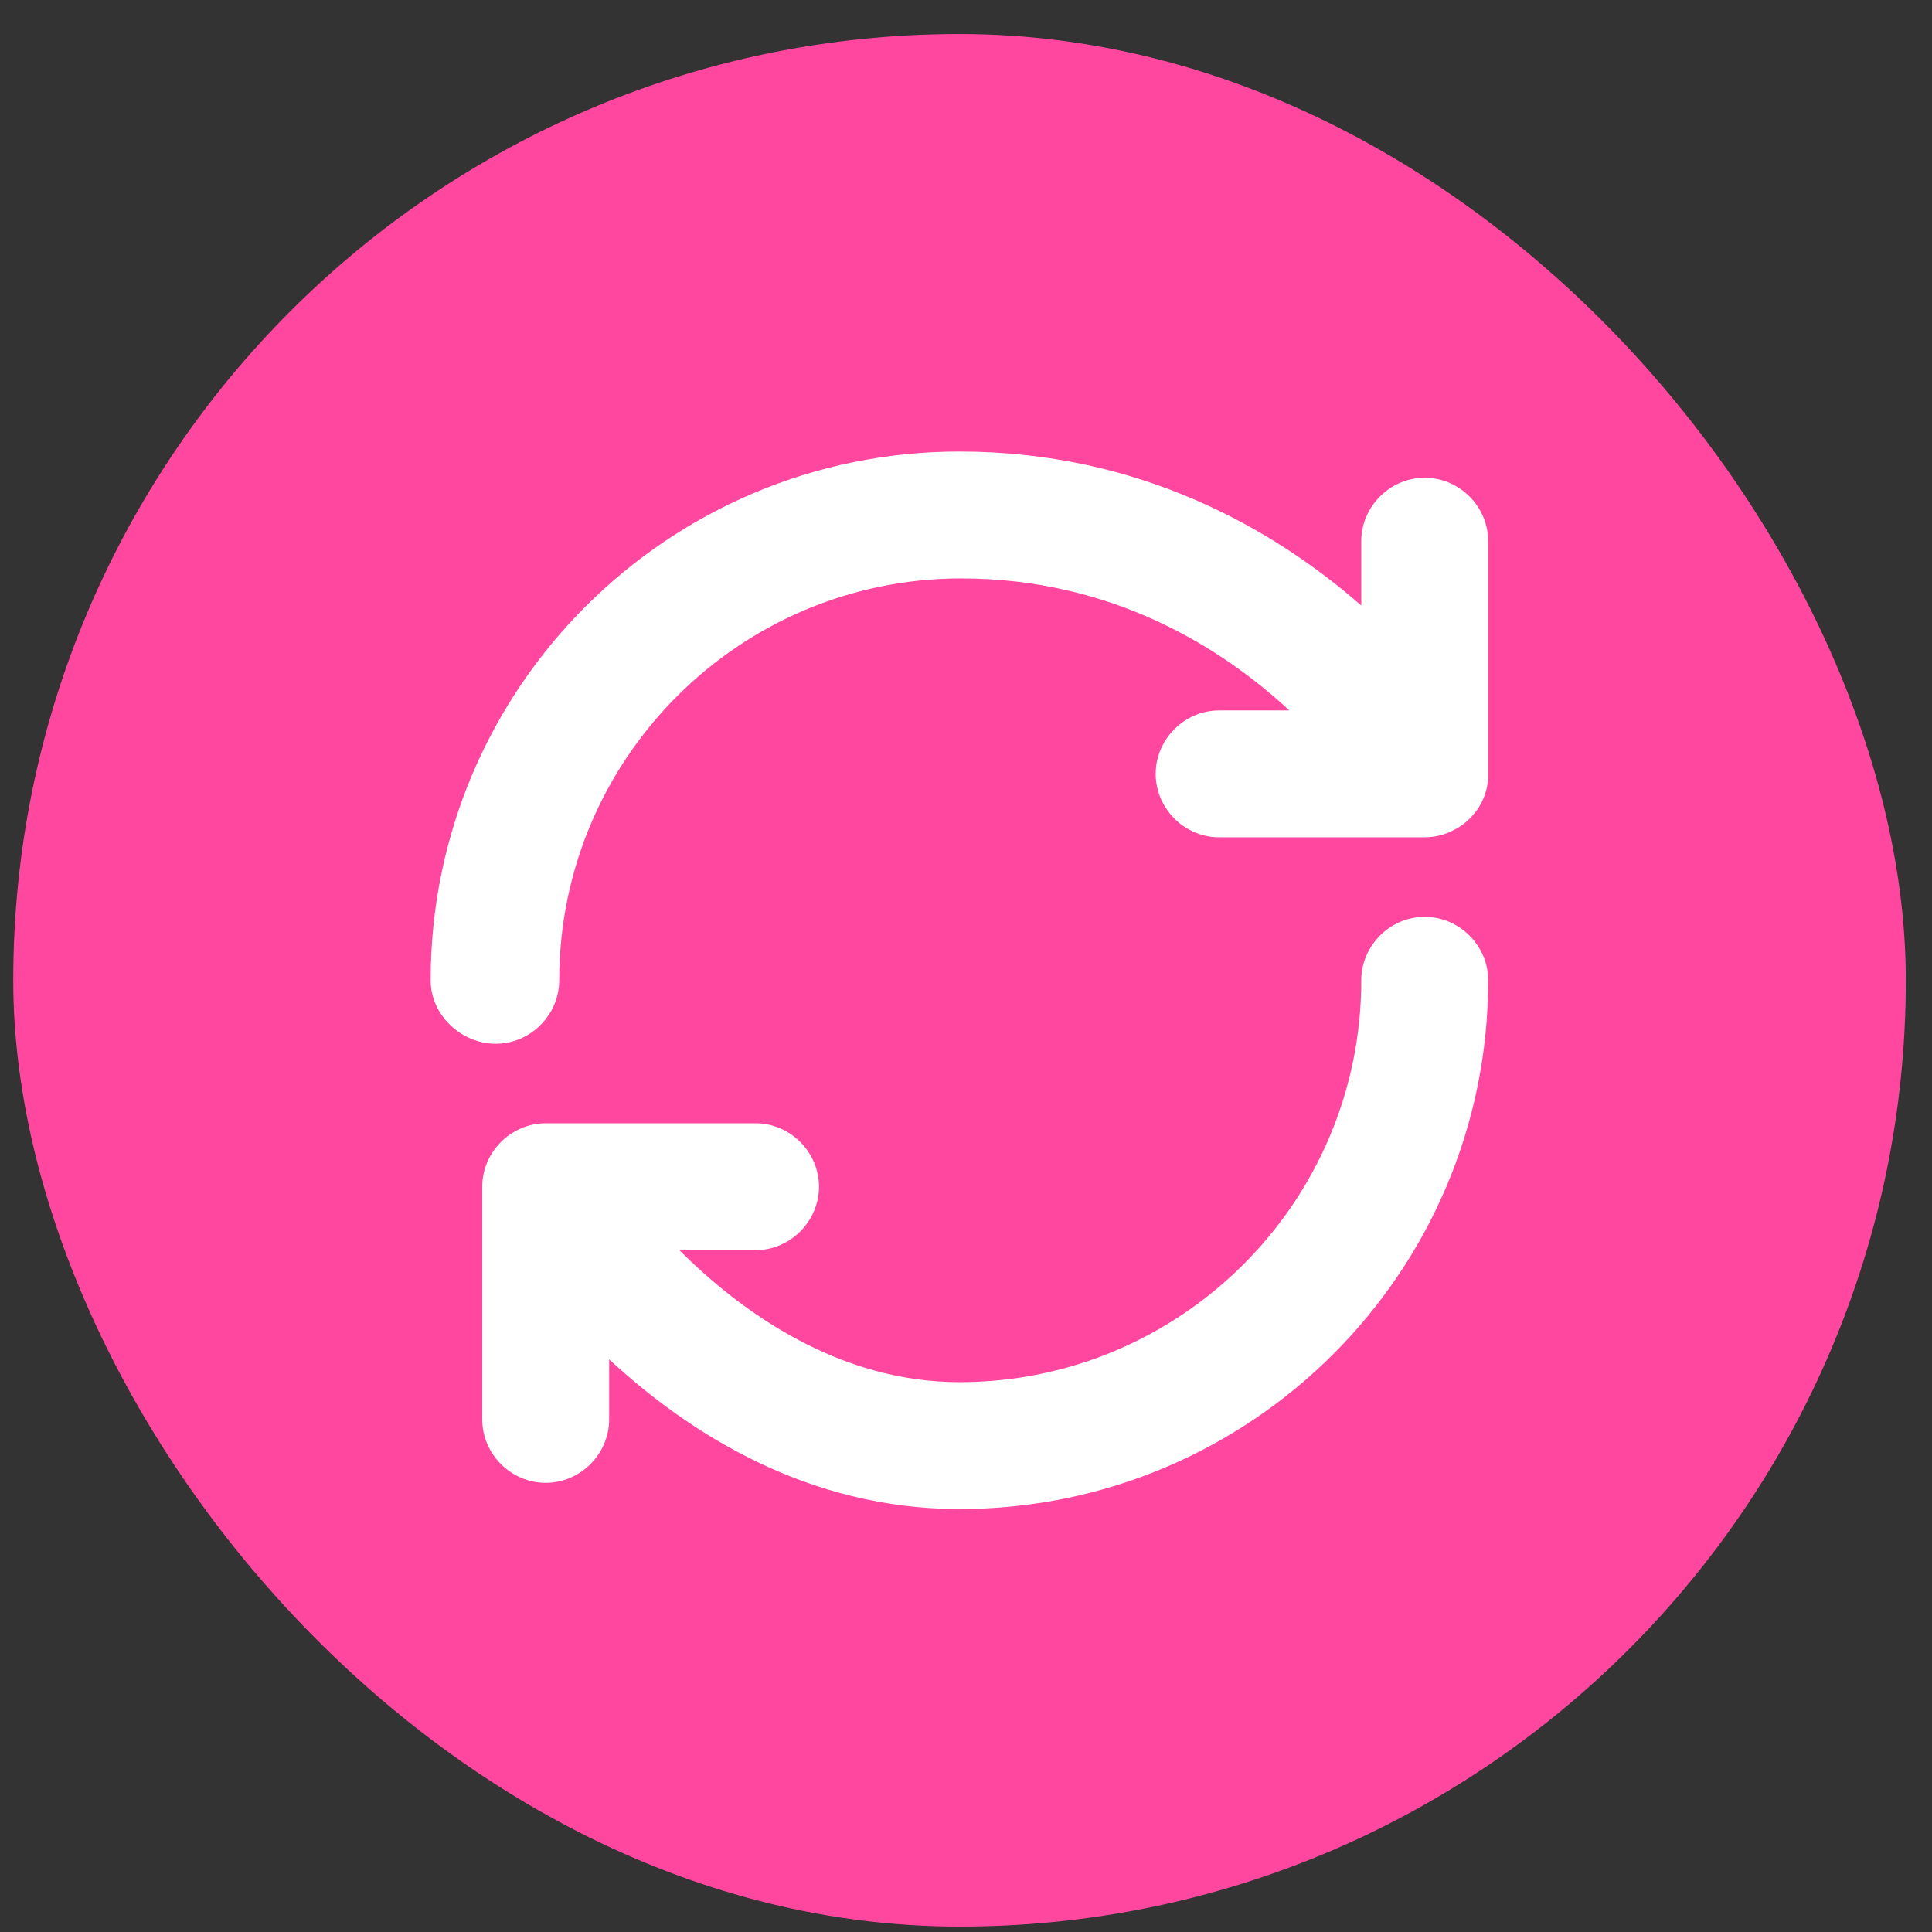
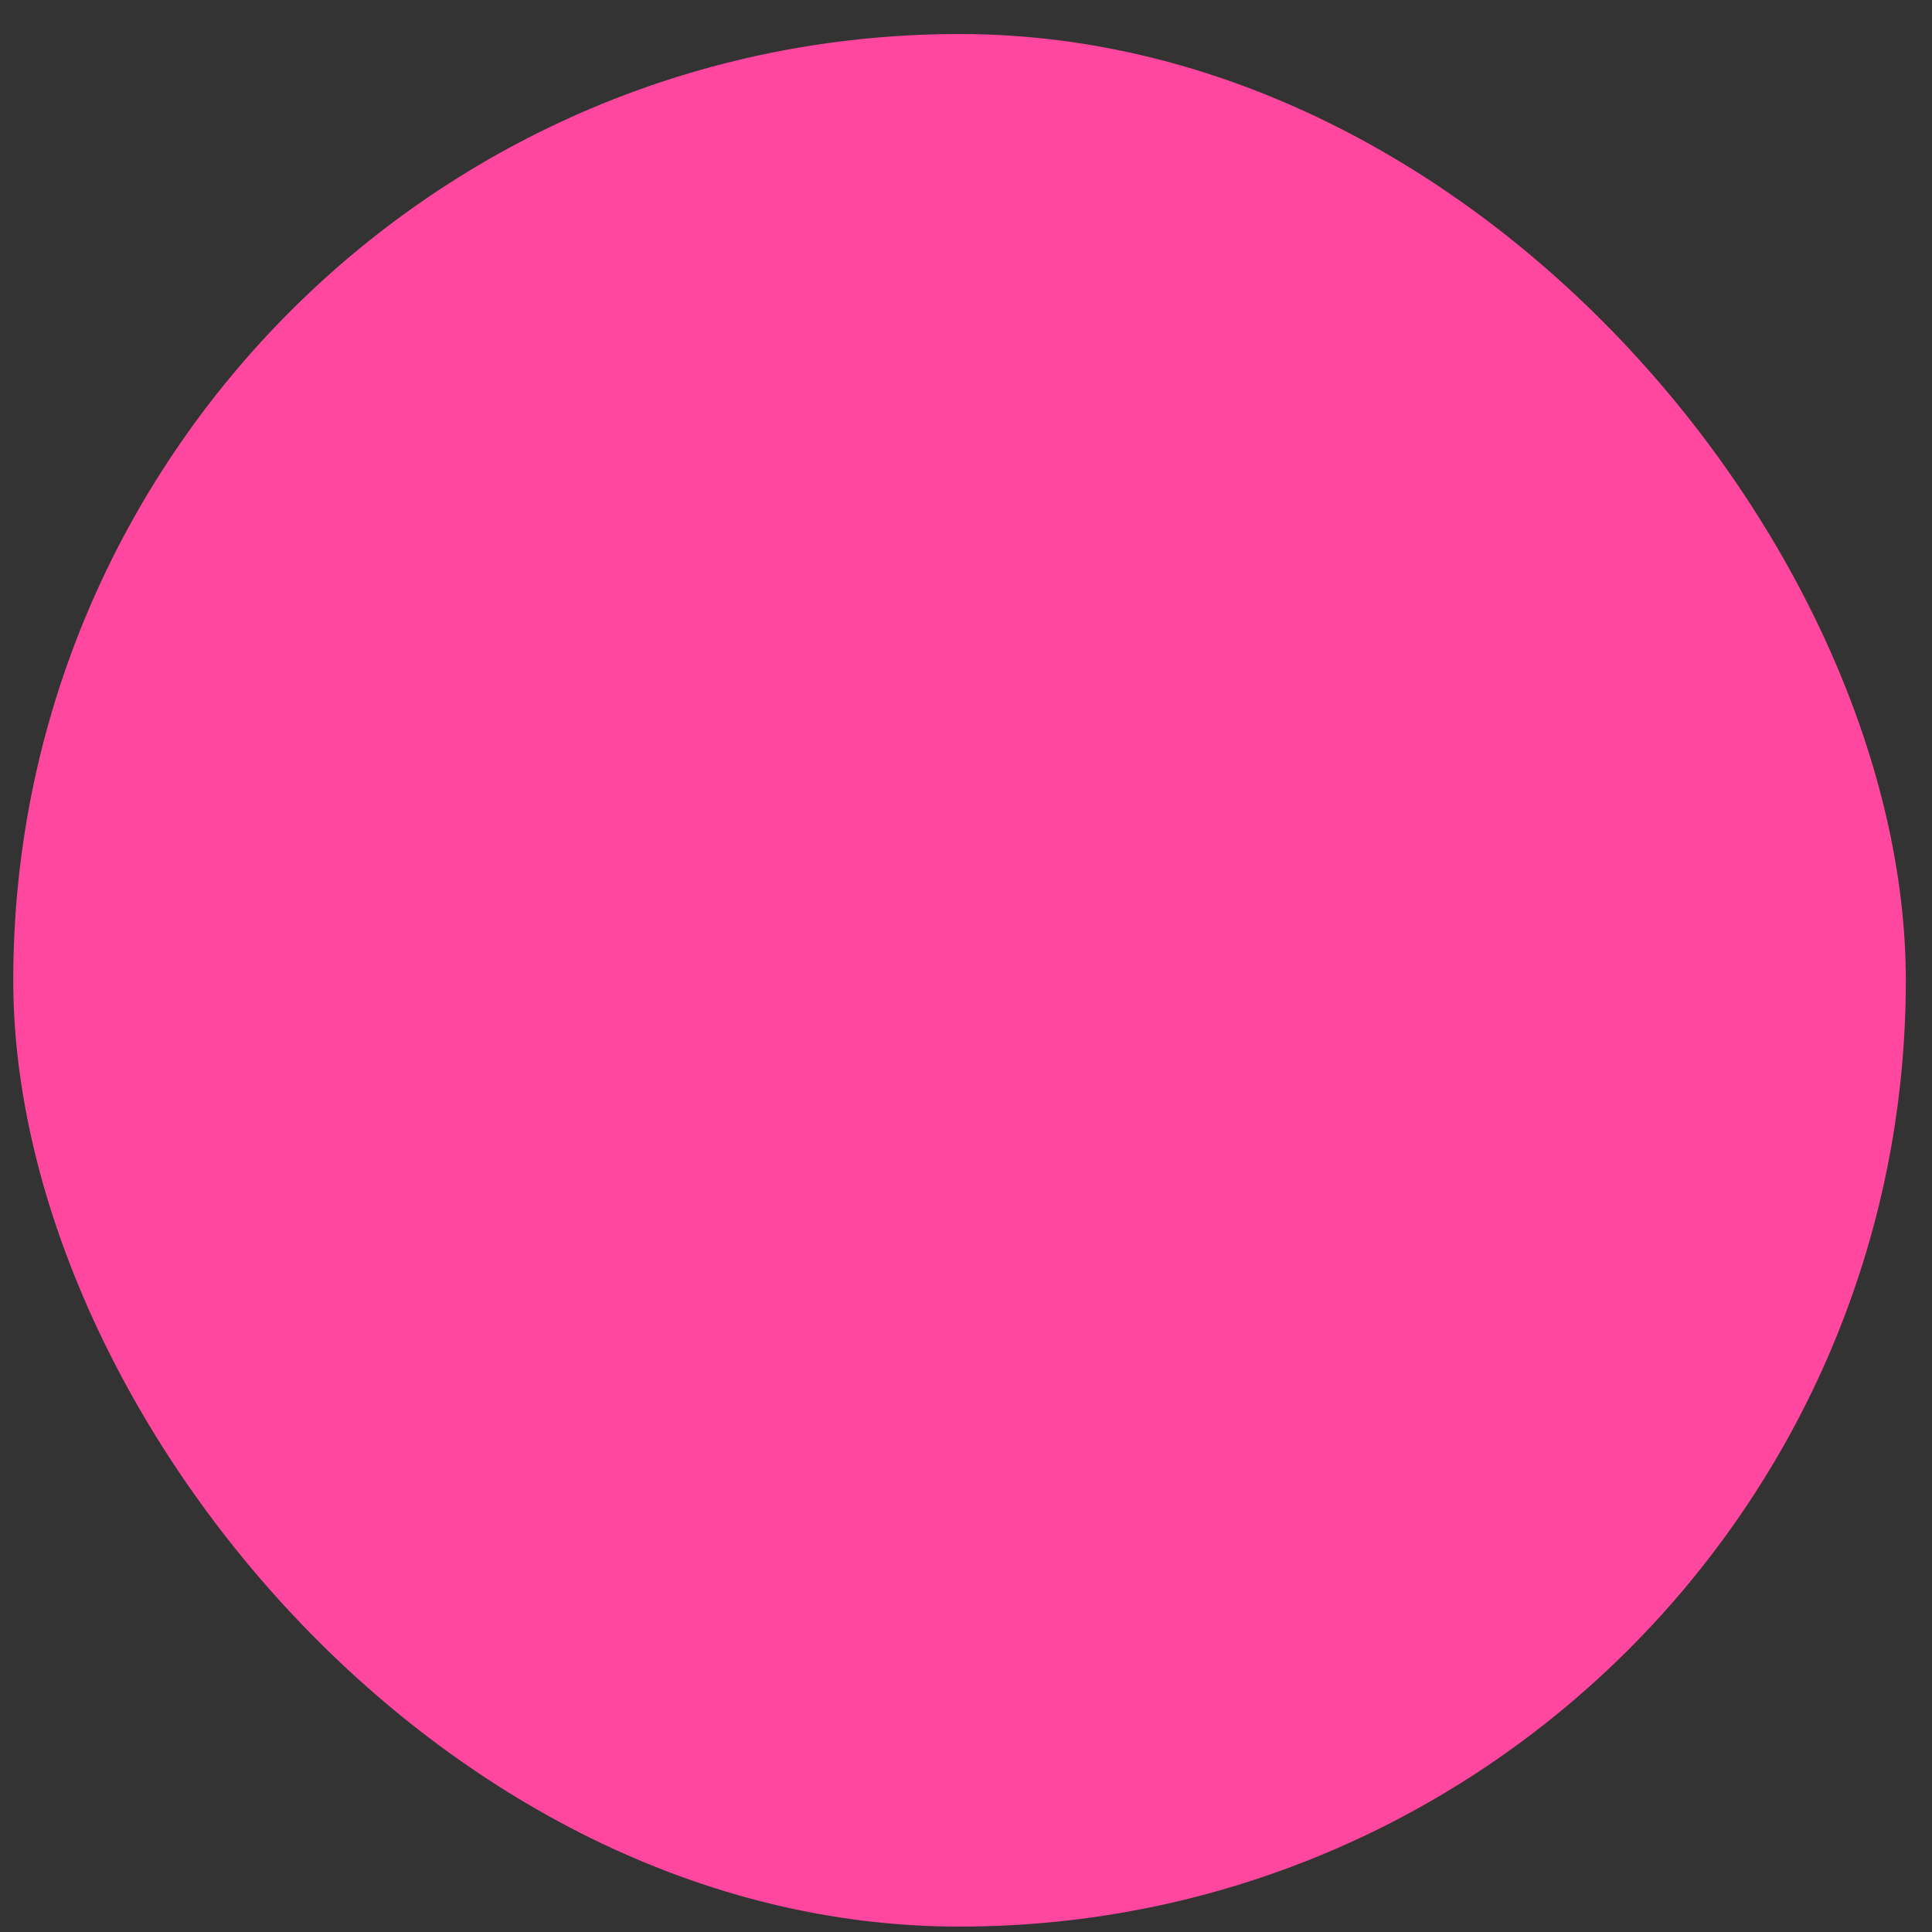
<svg xmlns="http://www.w3.org/2000/svg" width="49" height="49" viewBox="0 0 49 49" fill="none">
  <rect x="0" y="0" width="49" height="49" fill="#333333" stroke="none" />
  <rect x="0.336" y="0.863" width="48" height="48" rx="24" fill="#FF47A0" />
-   <path d="M24.333 38.273C20.492 38.273 17.488 36.364 15.449 34.476V35.999C15.449 36.879 14.72 37.608 13.84 37.608C12.96 37.608 12.231 36.879 12.231 35.999V30.098C12.231 29.218 12.96 28.489 13.84 28.489H19.162C20.041 28.489 20.771 29.218 20.771 30.098C20.771 30.978 20.041 31.707 19.162 31.707H17.23C18.818 33.295 21.286 35.055 24.333 35.055C29.955 35.055 34.525 30.485 34.525 24.863C34.525 23.983 35.255 23.253 36.134 23.253C37.014 23.253 37.744 23.983 37.744 24.863C37.744 32.265 31.736 38.273 24.333 38.273ZM37.744 19.584C37.744 19.648 37.744 19.713 37.744 19.756C37.722 19.992 37.658 20.206 37.551 20.399C37.443 20.593 37.293 20.764 37.1 20.914C36.95 21.022 36.778 21.108 36.585 21.172C36.435 21.215 36.285 21.236 36.134 21.236H30.92C30.041 21.236 29.311 20.507 29.311 19.627C29.311 18.747 30.041 18.018 30.92 18.018H32.701C30.985 16.43 28.217 14.67 24.376 14.67C18.754 14.67 14.183 19.241 14.183 24.863C14.183 25.742 13.454 26.472 12.574 26.472C11.694 26.472 10.922 25.742 10.922 24.863C10.922 17.46 16.93 11.452 24.333 11.452C28.946 11.452 32.337 13.447 34.525 15.357V13.726C34.525 12.846 35.255 12.117 36.134 12.117C37.014 12.117 37.744 12.846 37.744 13.726V19.584Z" fill="white" />
</svg>